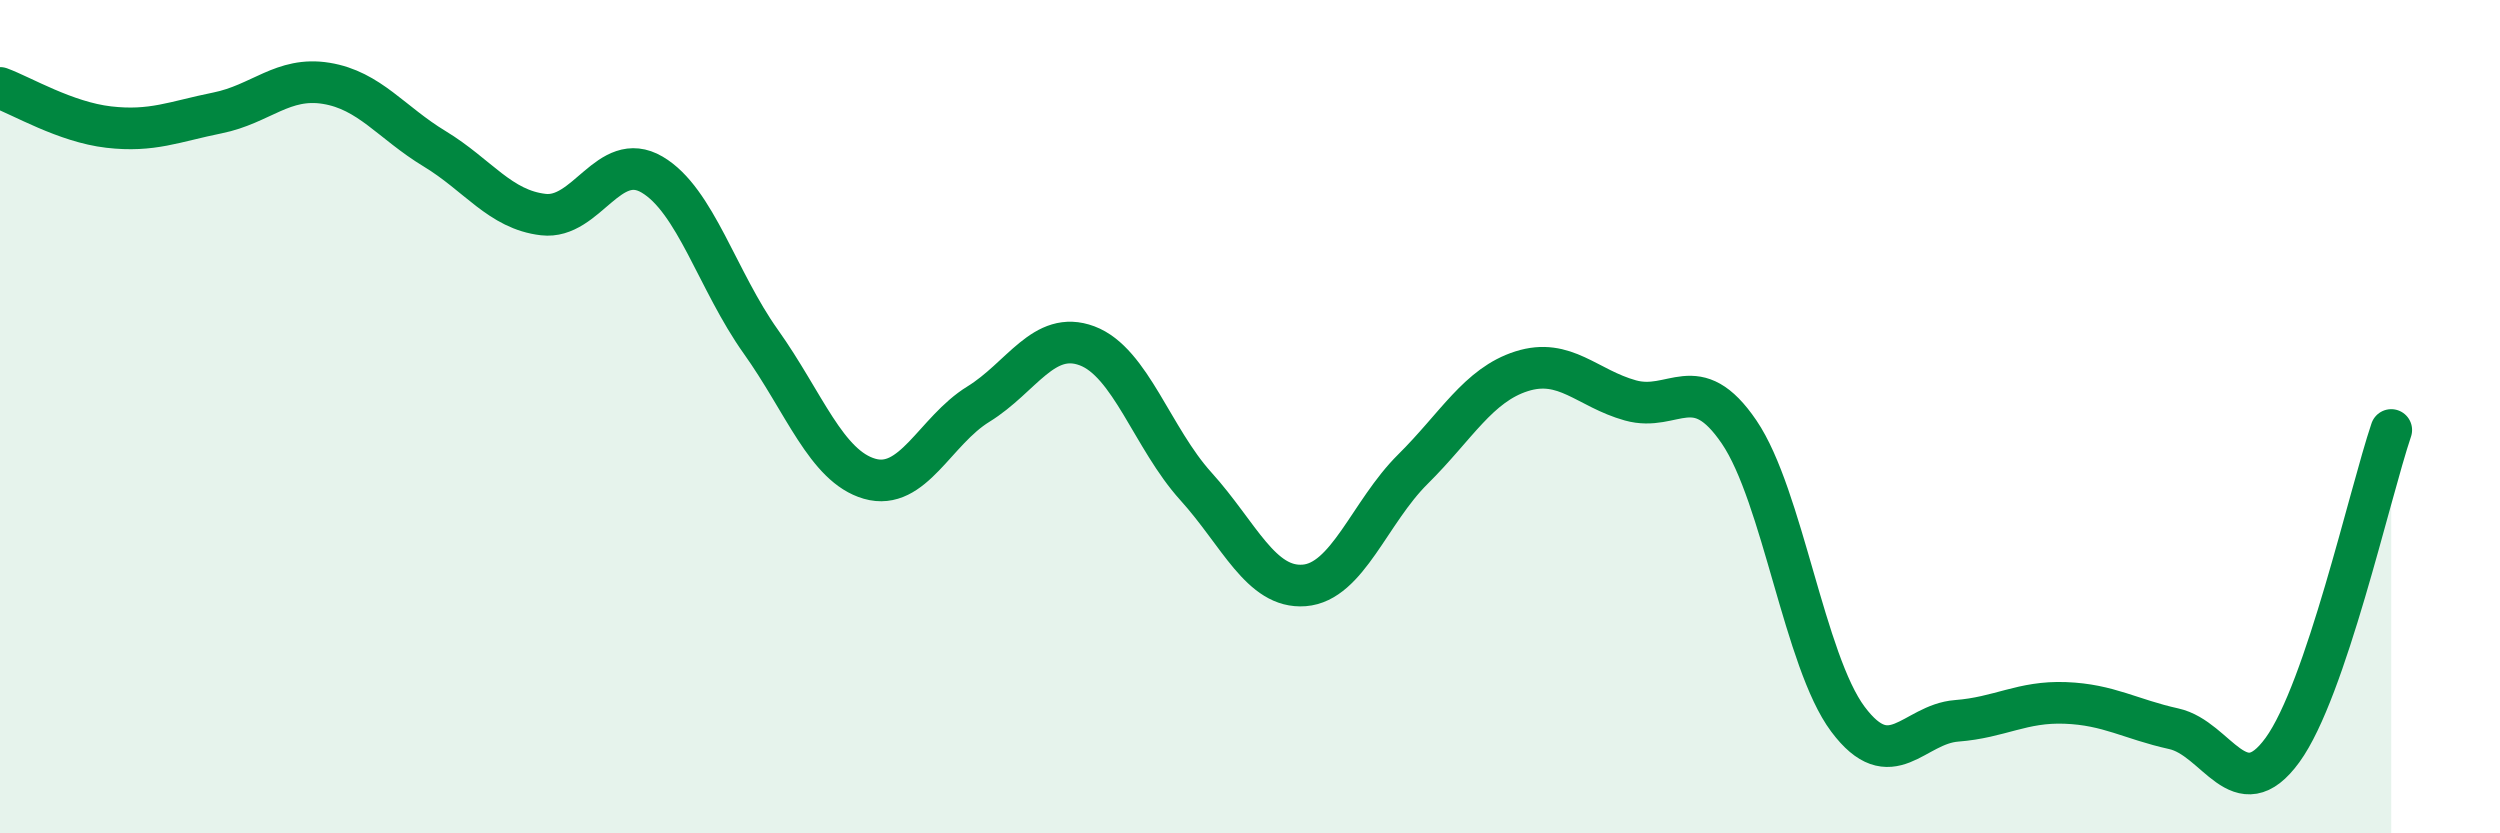
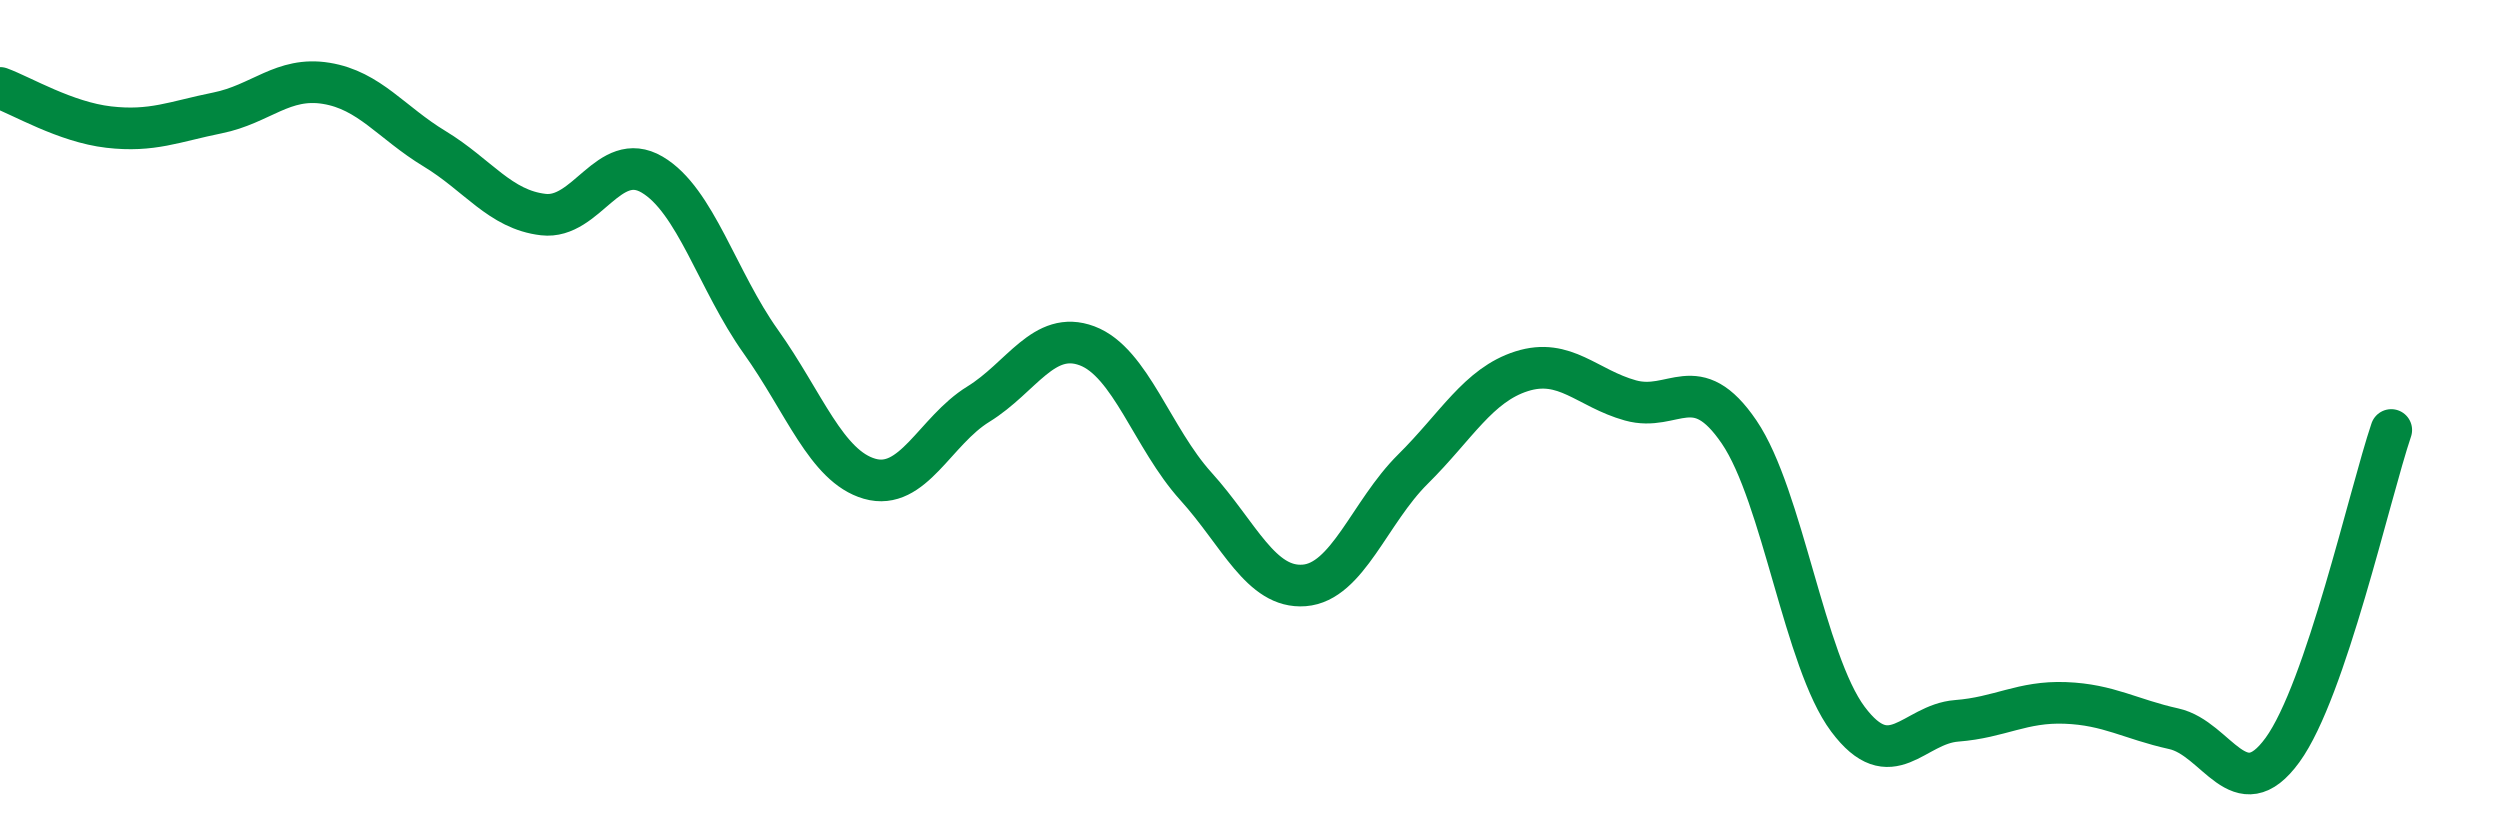
<svg xmlns="http://www.w3.org/2000/svg" width="60" height="20" viewBox="0 0 60 20">
-   <path d="M 0,2.11 C 0.52,2.3 1.57,2.93 2.61,3.05 C 3.65,3.17 4.18,2.92 5.22,2.71 C 6.26,2.5 6.79,1.83 7.83,2 C 8.87,2.17 9.39,2.94 10.43,3.57 C 11.47,4.2 12,5.03 13.04,5.15 C 14.08,5.27 14.61,3.58 15.65,4.19 C 16.69,4.8 17.22,6.74 18.26,8.2 C 19.3,9.66 19.83,11.19 20.87,11.49 C 21.91,11.79 22.44,10.34 23.48,9.7 C 24.52,9.06 25.05,7.91 26.09,8.3 C 27.13,8.69 27.66,10.52 28.7,11.67 C 29.74,12.82 30.26,14.13 31.3,14.05 C 32.34,13.97 32.87,12.29 33.91,11.26 C 34.95,10.23 35.48,9.24 36.52,8.91 C 37.56,8.58 38.09,9.32 39.13,9.61 C 40.17,9.9 40.7,8.84 41.74,10.37 C 42.78,11.9 43.31,15.87 44.35,17.26 C 45.39,18.65 45.92,17.38 46.96,17.3 C 48,17.22 48.53,16.83 49.57,16.87 C 50.61,16.91 51.13,17.26 52.17,17.49 C 53.21,17.72 53.74,19.43 54.78,18 C 55.82,16.57 56.87,11.86 57.39,10.32L57.39 20L0 20Z" fill="#008740" opacity="0.1" stroke-linecap="round" stroke-linejoin="round" />
  <path d="M 0,2.11 C 0.52,2.3 1.57,2.93 2.61,3.05 C 3.65,3.17 4.18,2.92 5.22,2.71 C 6.26,2.5 6.79,1.83 7.83,2 C 8.87,2.17 9.39,2.94 10.43,3.57 C 11.47,4.2 12,5.03 13.04,5.15 C 14.08,5.27 14.61,3.58 15.65,4.19 C 16.69,4.8 17.22,6.74 18.26,8.2 C 19.3,9.66 19.83,11.19 20.87,11.49 C 21.91,11.79 22.44,10.34 23.48,9.7 C 24.52,9.06 25.05,7.91 26.09,8.3 C 27.13,8.69 27.66,10.52 28.7,11.67 C 29.74,12.82 30.26,14.13 31.3,14.05 C 32.34,13.97 32.87,12.29 33.91,11.26 C 34.95,10.23 35.48,9.24 36.52,8.91 C 37.56,8.58 38.09,9.32 39.13,9.61 C 40.17,9.9 40.7,8.84 41.74,10.37 C 42.78,11.9 43.31,15.87 44.35,17.26 C 45.39,18.65 45.92,17.38 46.96,17.3 C 48,17.22 48.53,16.83 49.57,16.87 C 50.61,16.91 51.13,17.26 52.17,17.49 C 53.21,17.72 53.74,19.43 54.78,18 C 55.82,16.57 56.87,11.86 57.39,10.32" stroke="#008740" stroke-width="1" fill="none" stroke-linecap="round" stroke-linejoin="round" />
</svg>